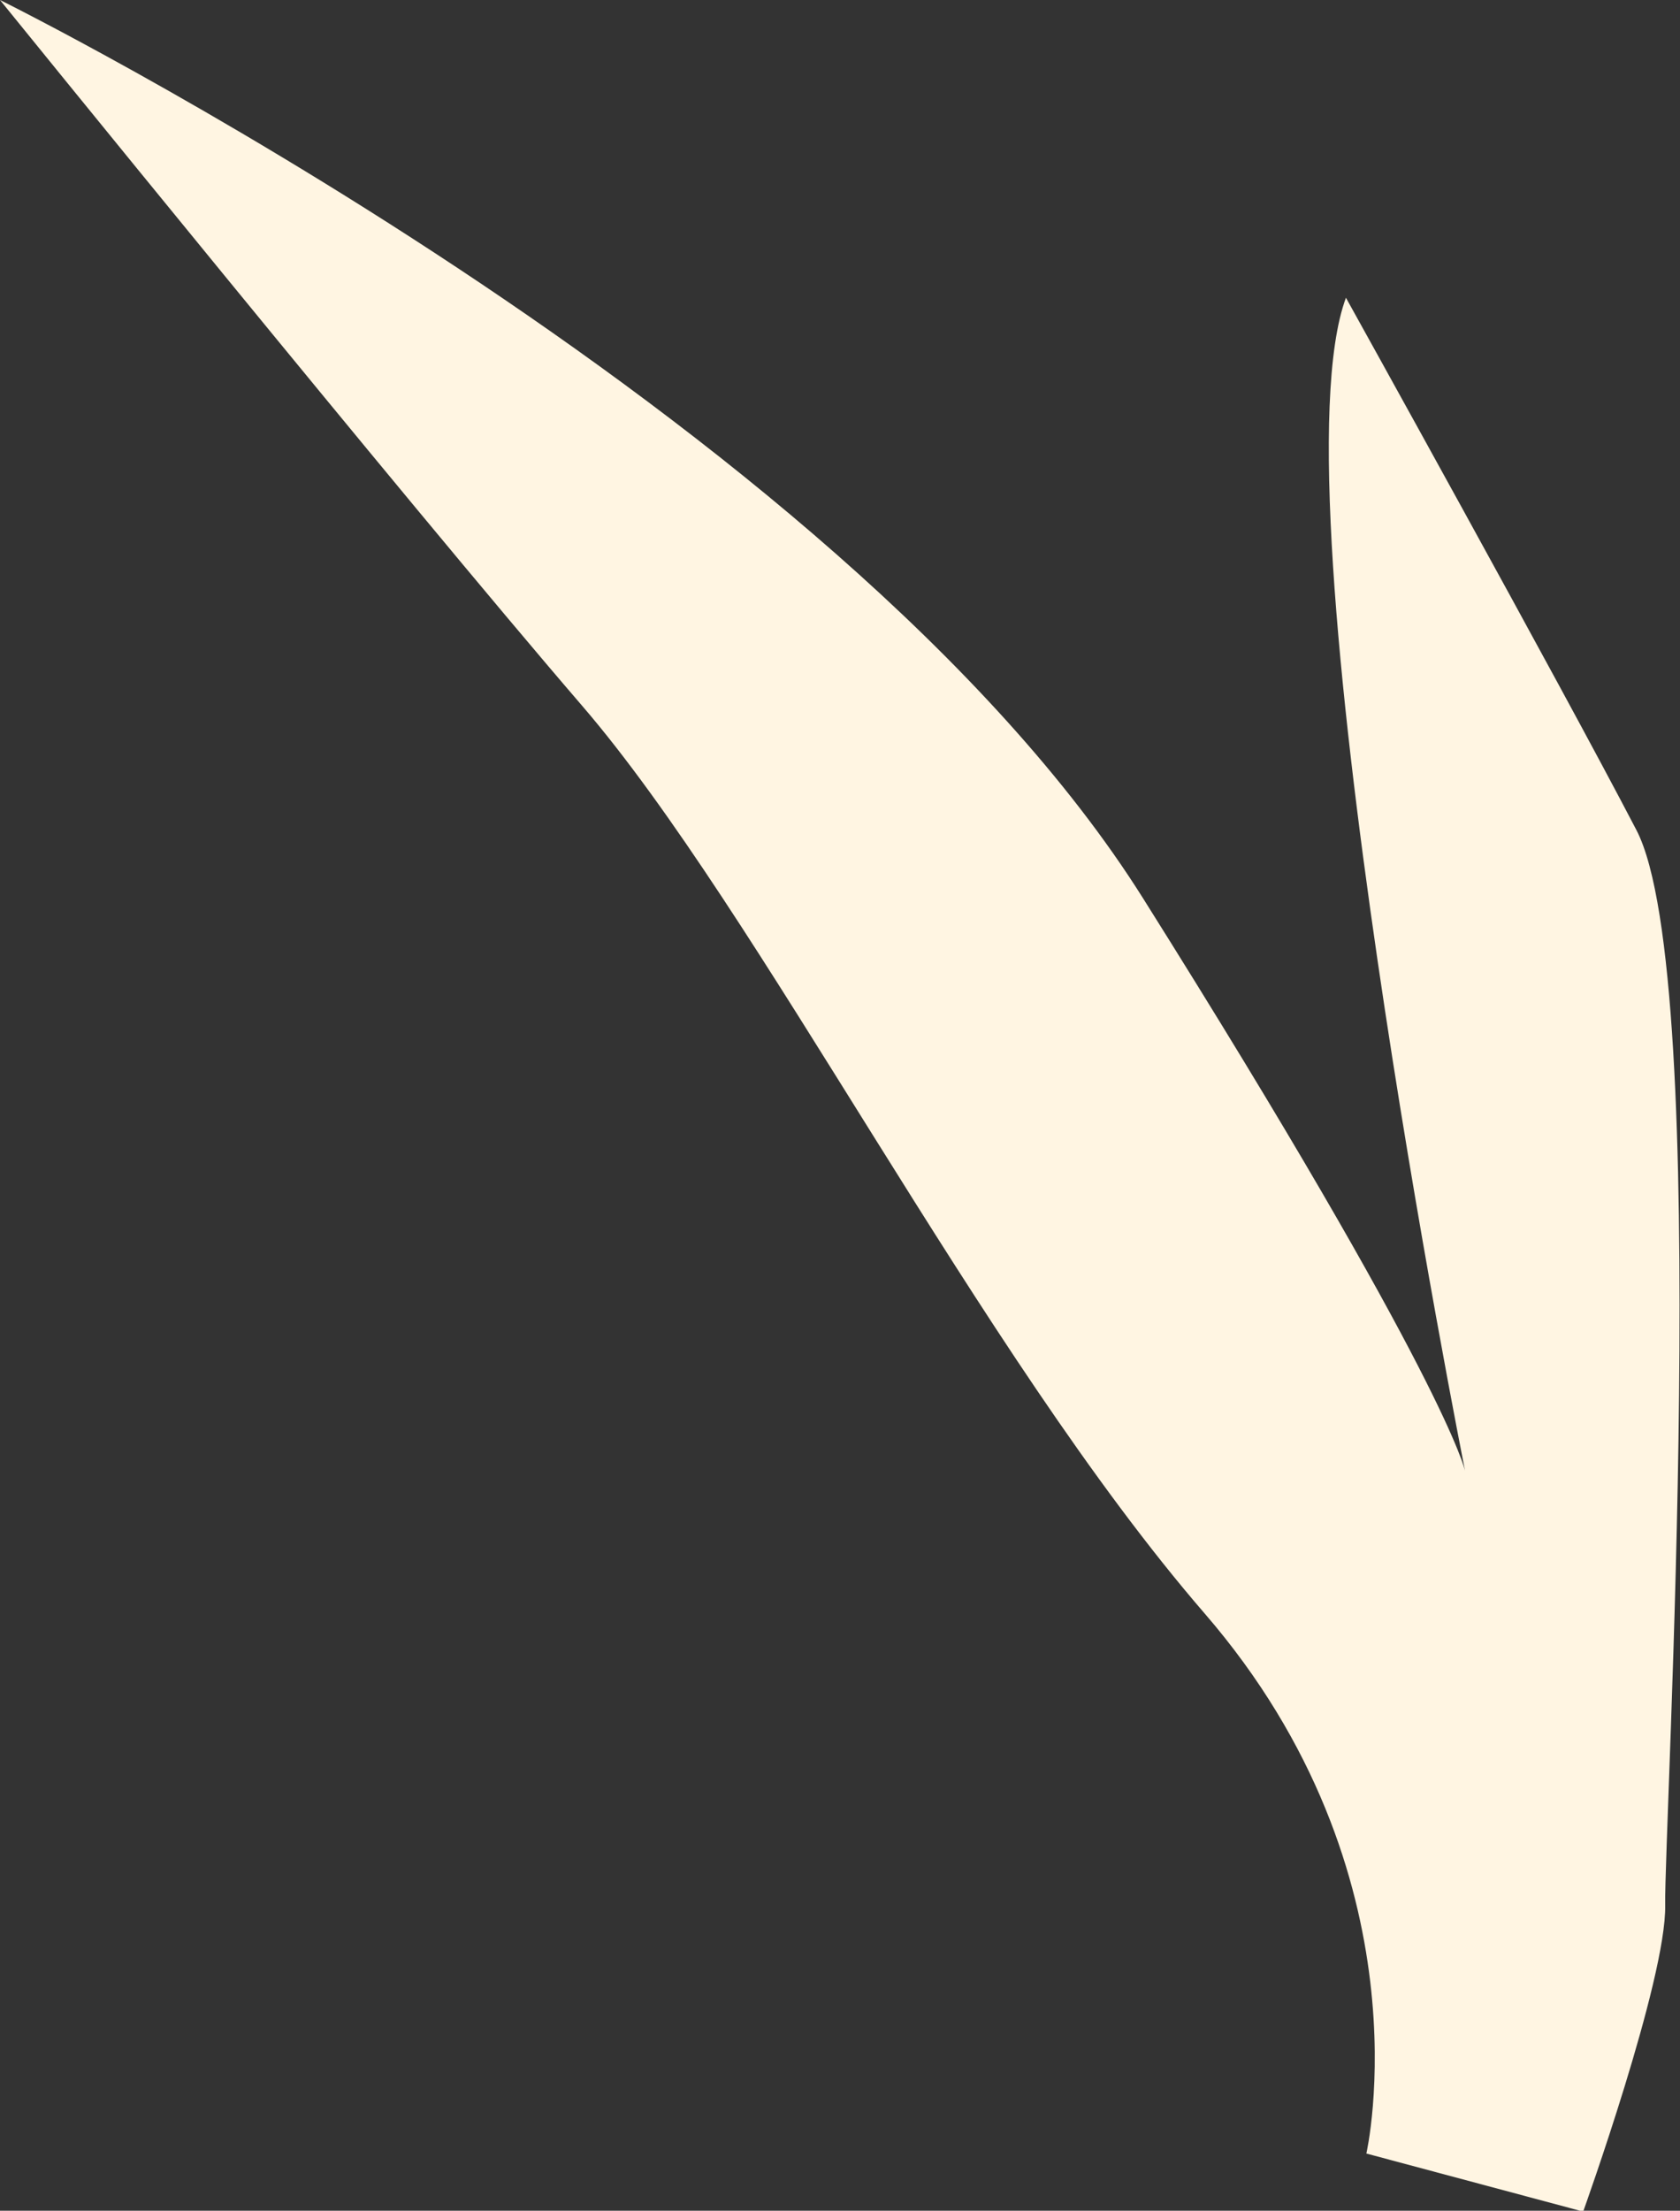
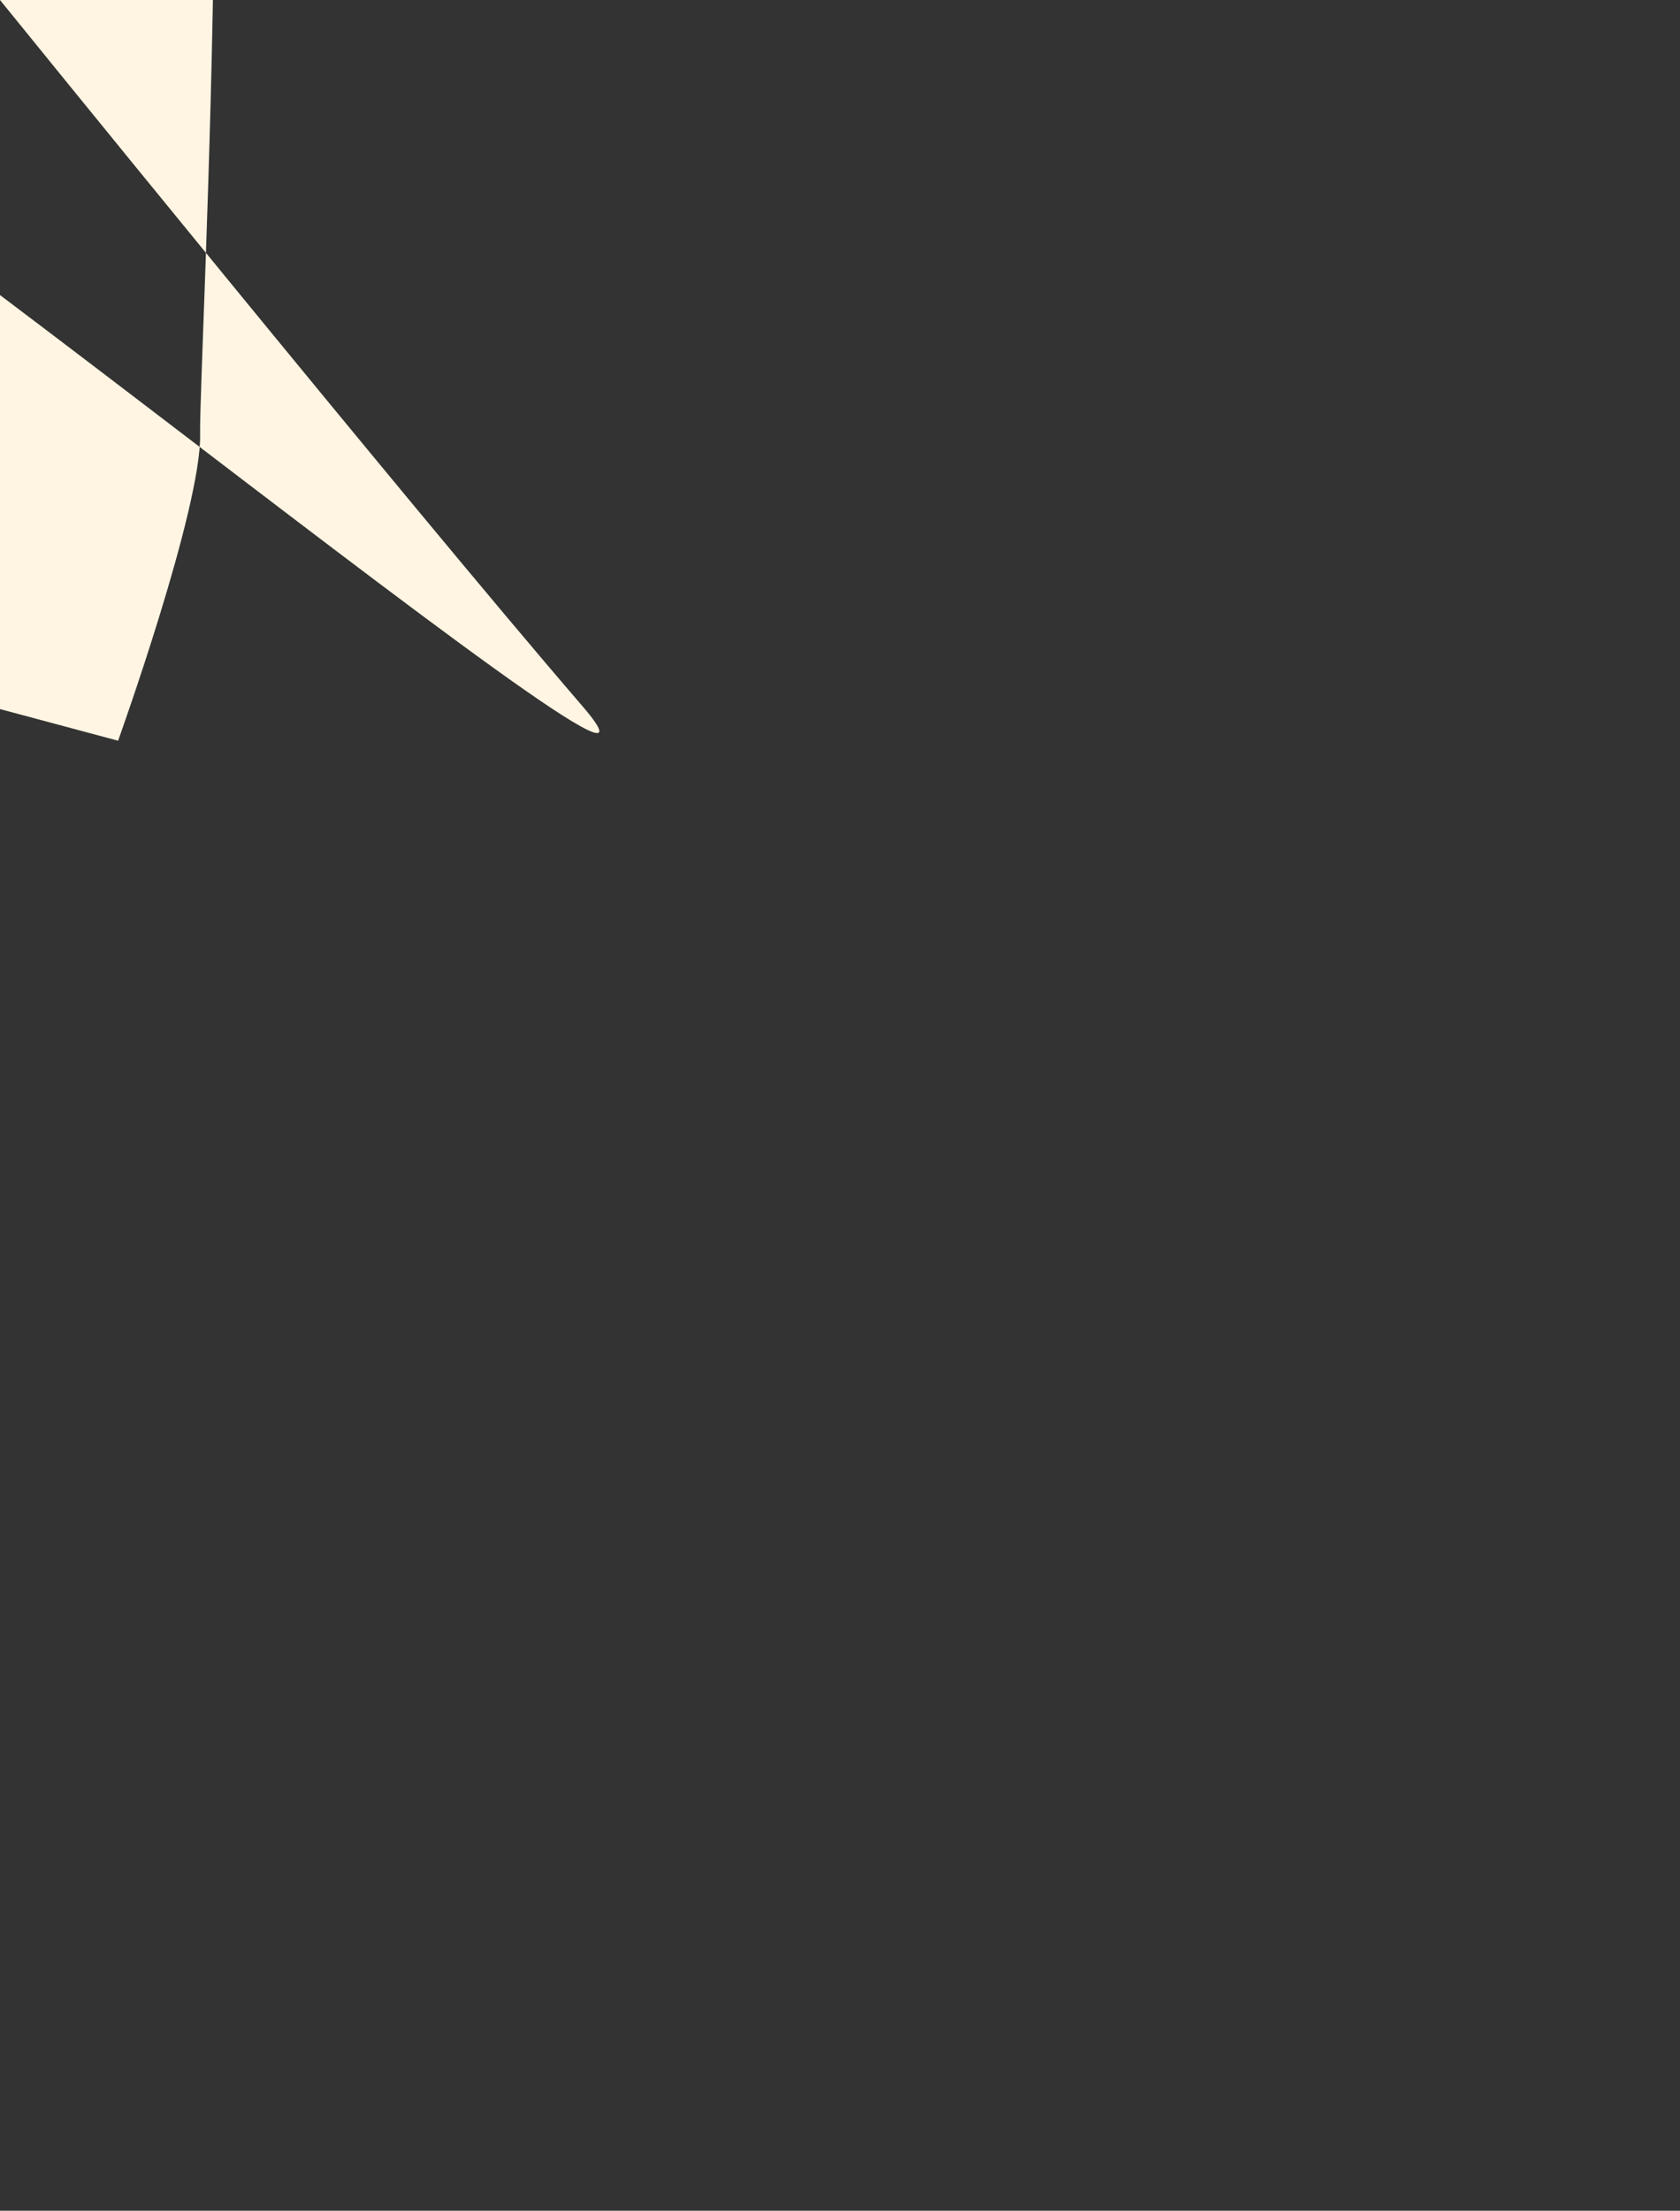
<svg xmlns="http://www.w3.org/2000/svg" viewBox="0 0 98.72 129.86">
  <rect x="0" y="0" width="98.72" height="129.86" fill="#333333" stroke="none" />
  <defs>
    <style>.cls-1{fill:#fff5e2;}</style>
  </defs>
  <g id="Layer_2" data-name="Layer 2">
    <g id="Layer_1-2" data-name="Layer 1">
      <g id="Group_600" data-name="Group 600">
-         <path id="Path_252" data-name="Path 252" class="cls-1" d="M0,0S49.33,24.4,67.17,52.77,86.09,86.4,86.09,86.4s-11.39-57.06-7-68.91c0,0,12.56,22.61,17.07,31.27s1.61,58.79,1.69,63.15-4.82,18-4.82,18l-12.74-3.41s3.77-16.37-9.5-31.72S44.62,53.55,34.2,41.45,0,0,0,0Z" />
+         <path id="Path_252" data-name="Path 252" class="cls-1" d="M0,0s-11.39-57.06-7-68.91c0,0,12.56,22.61,17.07,31.27s1.61,58.79,1.69,63.15-4.82,18-4.82,18l-12.74-3.41s3.77-16.37-9.5-31.72S44.62,53.55,34.2,41.45,0,0,0,0Z" />
      </g>
    </g>
  </g>
</svg>